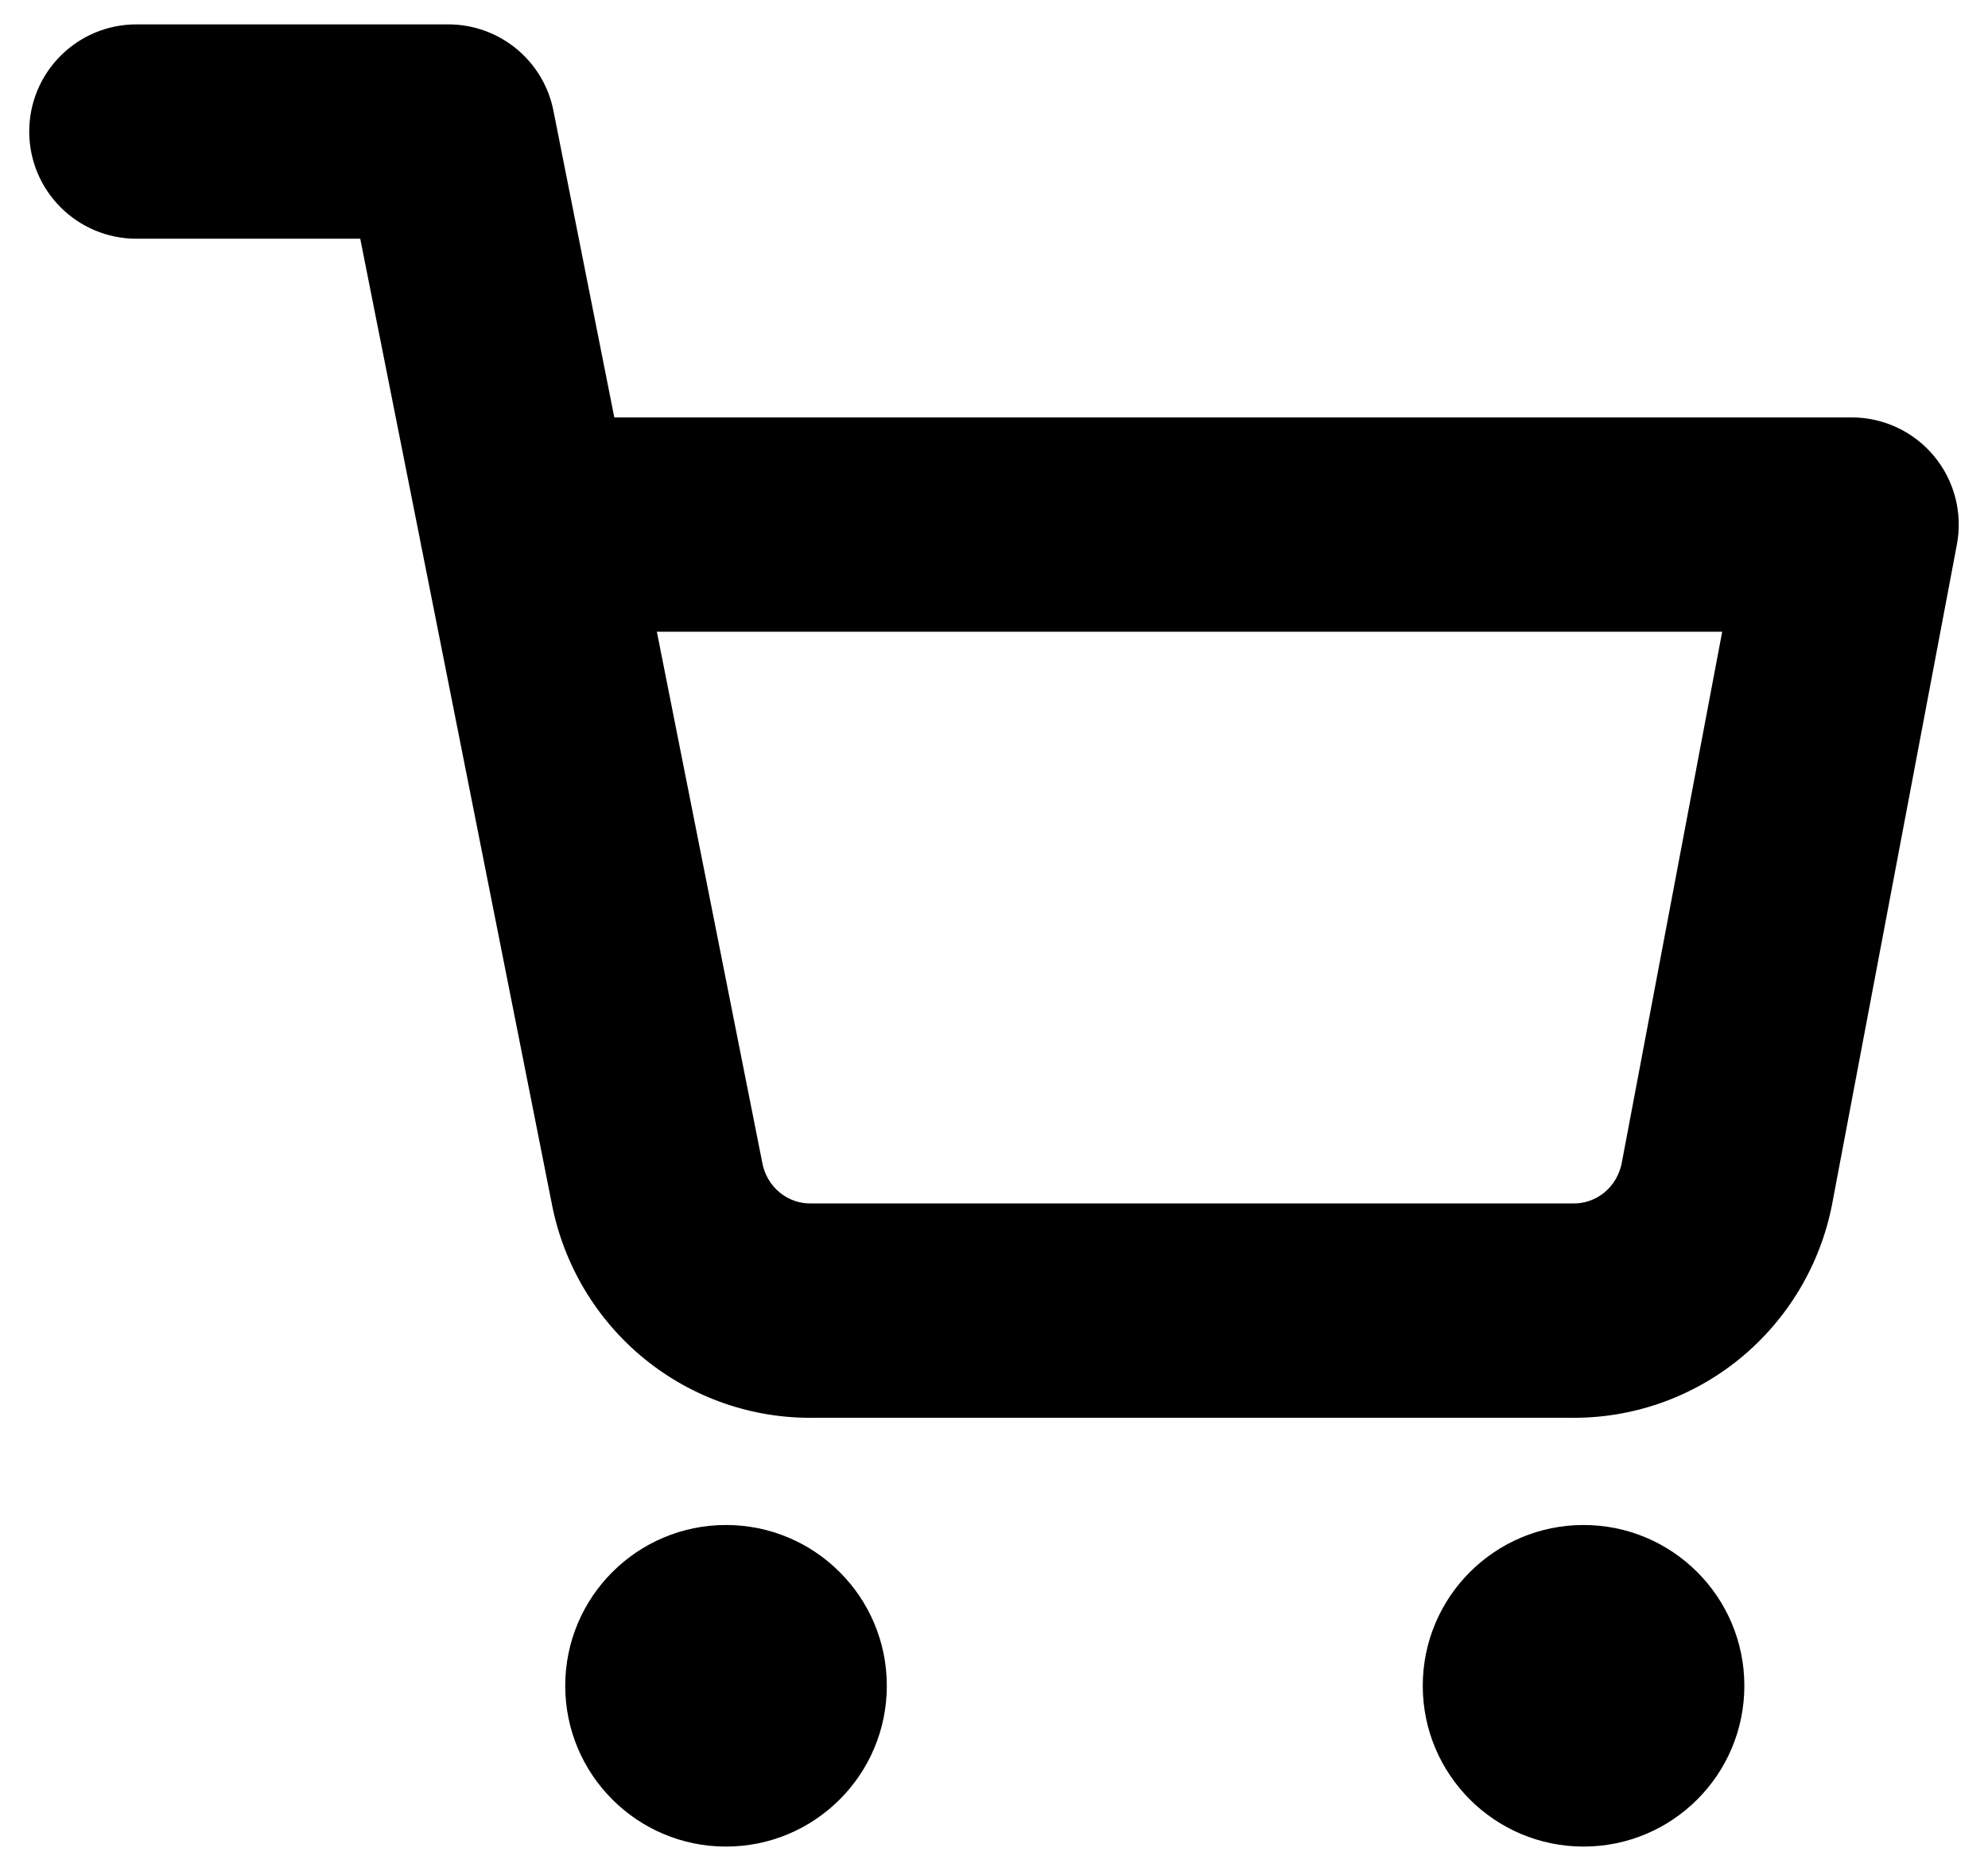
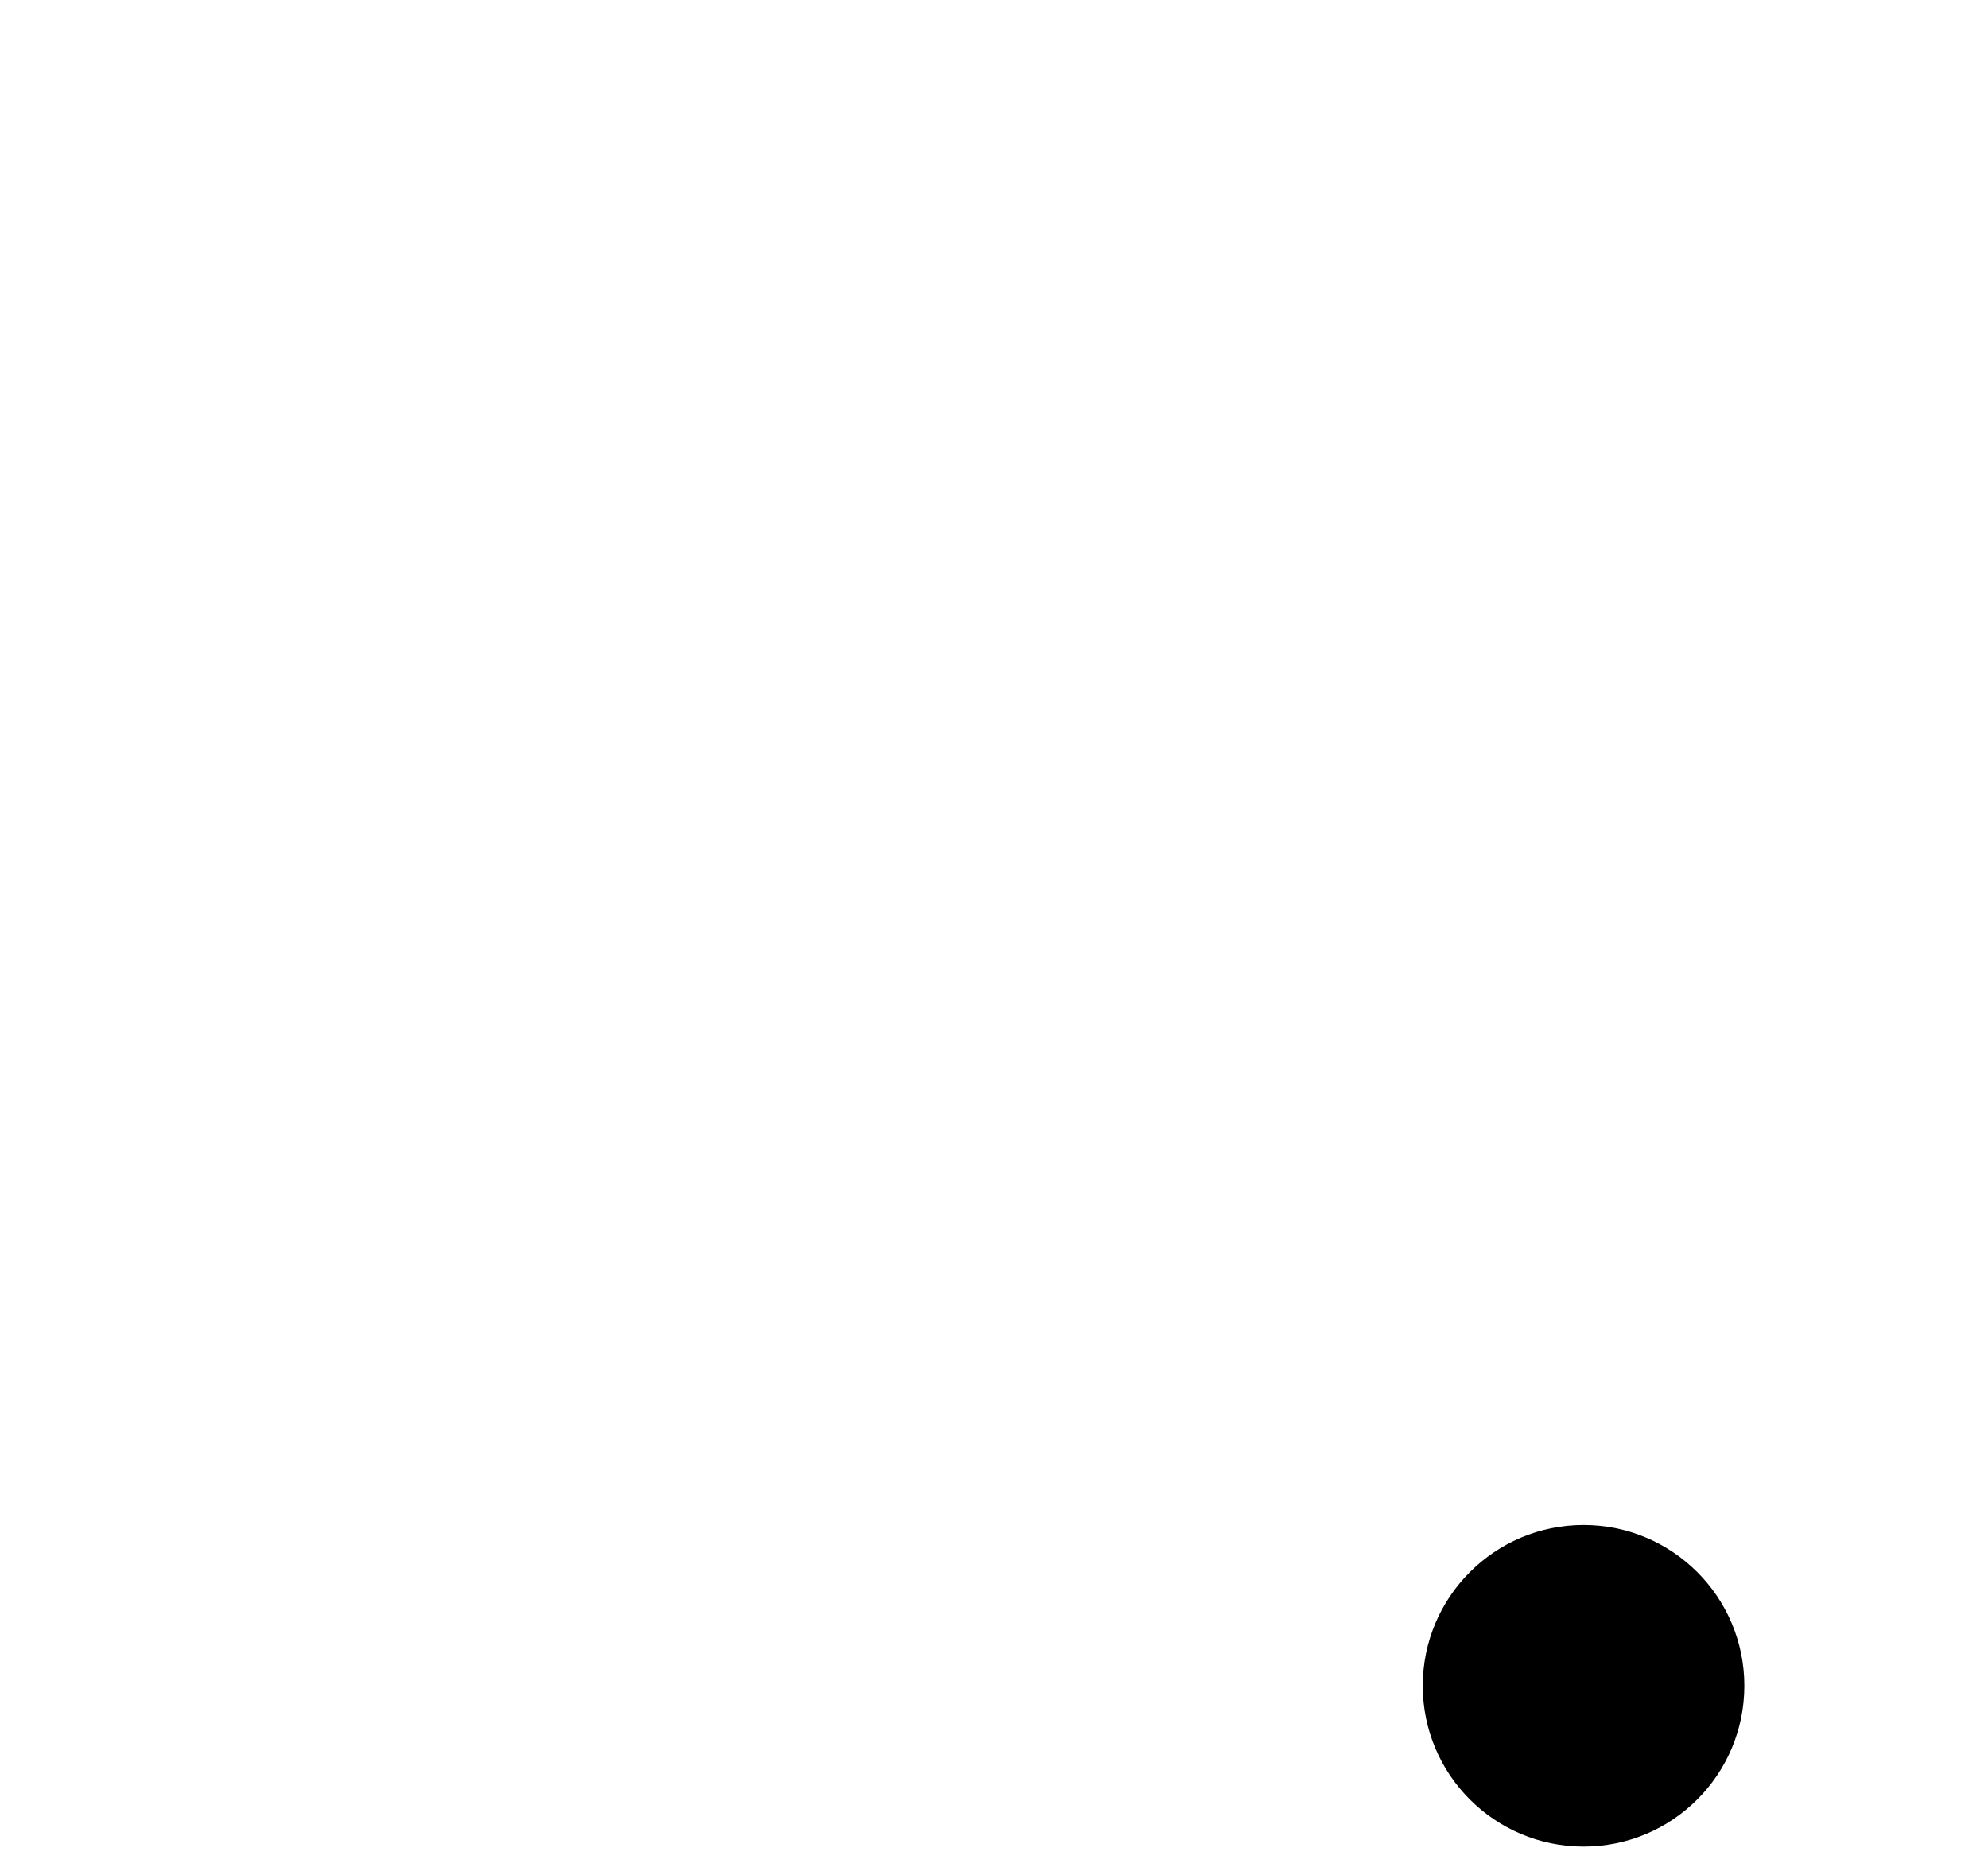
<svg xmlns="http://www.w3.org/2000/svg" width="34" height="32" viewBox="0 0 34 32" fill="none">
-   <path fill-rule="evenodd" clip-rule="evenodd" d="M2.333 0.417C1.321 0.417 0.5 1.237 0.5 2.25C0.5 3.262 1.321 4.083 2.333 4.083H6.161L7.19 9.262C7.197 9.308 7.206 9.354 7.217 9.399L9.441 20.607C9.646 21.644 10.206 22.579 11.028 23.246C11.845 23.909 12.869 24.265 13.922 24.249H26.851C27.904 24.265 28.928 23.909 29.745 23.246C30.567 22.578 31.128 21.643 31.332 20.606L33.468 9.313C33.569 8.776 33.427 8.223 33.078 7.802C32.73 7.382 32.213 7.139 31.667 7.139H10.506L9.465 1.893C9.295 1.035 8.542 0.417 7.667 0.417H2.333ZM13.039 19.897L11.234 10.805H29.454L27.734 19.902C27.693 20.101 27.586 20.276 27.435 20.399C27.282 20.523 27.093 20.587 26.902 20.583L26.867 20.583H13.907L13.871 20.583C13.68 20.587 13.491 20.523 13.339 20.399C13.186 20.275 13.078 20.098 13.039 19.897Z" fill="black" />
-   <path d="M12.417 31.583C13.935 31.583 15.167 30.352 15.167 28.833C15.167 27.314 13.935 26.083 12.417 26.083C10.898 26.083 9.667 27.314 9.667 28.833C9.667 30.352 10.898 31.583 12.417 31.583Z" fill="black" />
  <path d="M27.083 31.583C28.602 31.583 29.833 30.352 29.833 28.833C29.833 27.314 28.602 26.083 27.083 26.083C25.565 26.083 24.333 27.314 24.333 28.833C24.333 30.352 25.565 31.583 27.083 31.583Z" fill="black" />
</svg>